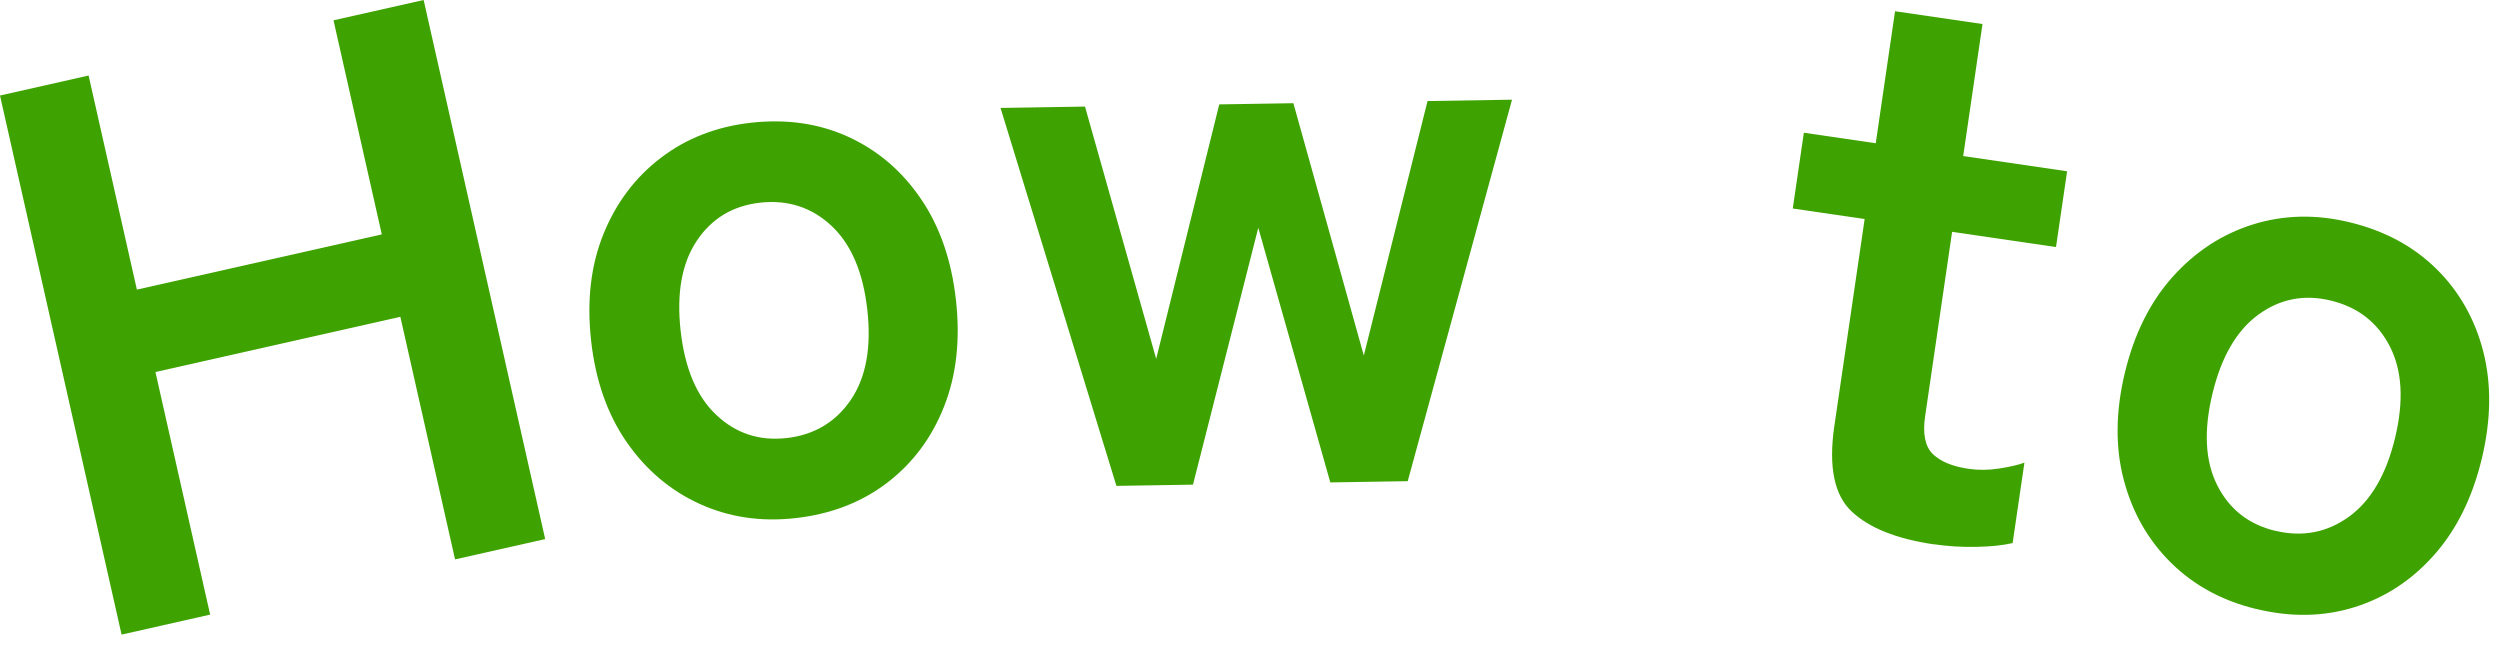
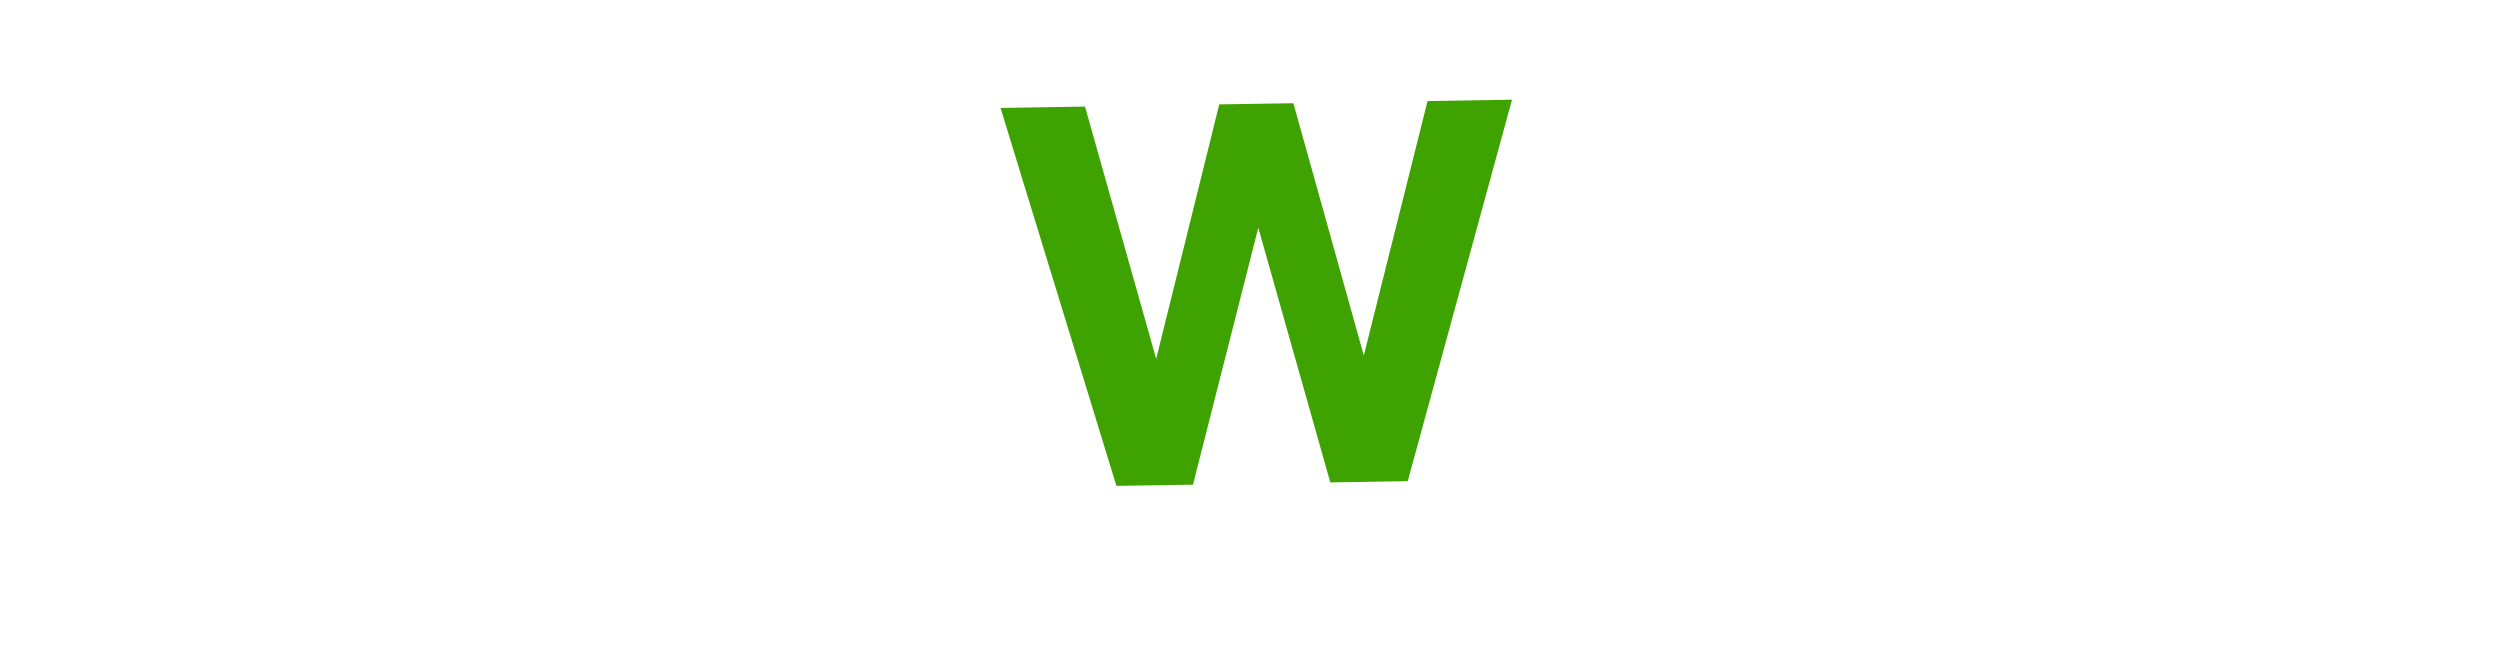
<svg xmlns="http://www.w3.org/2000/svg" width="57" height="15" viewBox="0 0 57 15" fill="none">
  <g>
-     <path d="M2.772 14.469L0 2.178L2.02 1.722L3.121 6.603L8.705 5.344L7.604 0.463L9.659 0L12.43 12.291L10.375 12.754L9.128 7.223L3.544 8.482L4.791 14.013L2.772 14.469Z" fill="#3EA300" />
-     <path d="M18.129 11.814C17.342 11.901 16.614 11.792 15.946 11.486C15.278 11.18 14.724 10.71 14.286 10.077C13.848 9.444 13.578 8.674 13.477 7.767C13.376 6.86 13.47 6.05 13.759 5.336C14.048 4.622 14.485 4.042 15.069 3.597C15.654 3.152 16.34 2.885 17.127 2.798C17.938 2.708 18.678 2.816 19.346 3.122C20.013 3.428 20.564 3.898 20.996 4.532C21.429 5.166 21.695 5.936 21.796 6.843C21.897 7.75 21.806 8.56 21.523 9.273C21.241 9.987 20.807 10.566 20.222 11.011C19.638 11.456 18.94 11.724 18.129 11.814ZM17.926 9.989C18.558 9.919 19.048 9.629 19.397 9.119C19.745 8.609 19.871 7.925 19.775 7.066C19.68 6.208 19.407 5.568 18.956 5.147C18.504 4.726 17.963 4.551 17.331 4.621C16.71 4.69 16.229 4.979 15.888 5.488C15.547 5.997 15.423 6.681 15.518 7.539C15.614 8.398 15.884 9.038 16.33 9.459C16.776 9.88 17.308 10.057 17.928 9.988L17.926 9.989Z" fill="#3EA300" />
    <path d="M25.454 11.077L22.812 2.461L24.738 2.43L26.361 8.182L27.799 2.38L29.489 2.353L31.095 8.106L32.548 2.304L34.474 2.273L32.096 10.971L30.331 10.999L28.689 5.193L27.2 11.05L25.453 11.078L25.454 11.077Z" fill="#3EA300" />
-     <path d="M44.084 12.41C43.241 12.286 42.619 12.038 42.22 11.664C41.82 11.29 41.687 10.64 41.823 9.714L42.514 4.994L40.875 4.754L41.128 3.026L42.767 3.266L43.207 0.256L45.201 0.548L44.761 3.558L47.13 3.905L46.877 5.633L44.508 5.286L43.893 9.489C43.834 9.893 43.893 10.18 44.067 10.351C44.243 10.522 44.514 10.635 44.882 10.689C45.108 10.722 45.341 10.72 45.583 10.682C45.825 10.645 46.017 10.6 46.157 10.548L45.888 12.382C45.662 12.434 45.385 12.463 45.057 12.469C44.729 12.475 44.404 12.455 44.083 12.408L44.084 12.41Z" fill="#3EA300" />
-     <path d="M51.445 13.886C50.675 13.701 50.028 13.351 49.504 12.836C48.981 12.321 48.62 11.691 48.423 10.946C48.226 10.201 48.234 9.385 48.447 8.499C48.66 7.613 49.024 6.882 49.539 6.309C50.054 5.736 50.661 5.339 51.362 5.119C52.063 4.899 52.799 4.881 53.568 5.067C54.362 5.258 55.02 5.611 55.545 6.126C56.068 6.641 56.427 7.27 56.618 8.013C56.808 8.757 56.798 9.572 56.585 10.458C56.371 11.345 56.01 12.076 55.501 12.65C54.992 13.225 54.388 13.622 53.687 13.842C52.987 14.062 52.239 14.077 51.446 13.885L51.445 13.886ZM51.875 12.101C52.493 12.25 53.053 12.143 53.553 11.783C54.054 11.422 54.406 10.822 54.608 9.982C54.81 9.142 54.77 8.447 54.489 7.899C54.208 7.35 53.758 7.001 53.139 6.852C52.533 6.706 51.982 6.814 51.488 7.176C50.993 7.538 50.645 8.139 50.443 8.98C50.241 9.82 50.277 10.514 50.552 11.062C50.827 11.609 51.269 11.957 51.875 12.103V12.101Z" fill="#3EA300" />
  </g>
</svg>